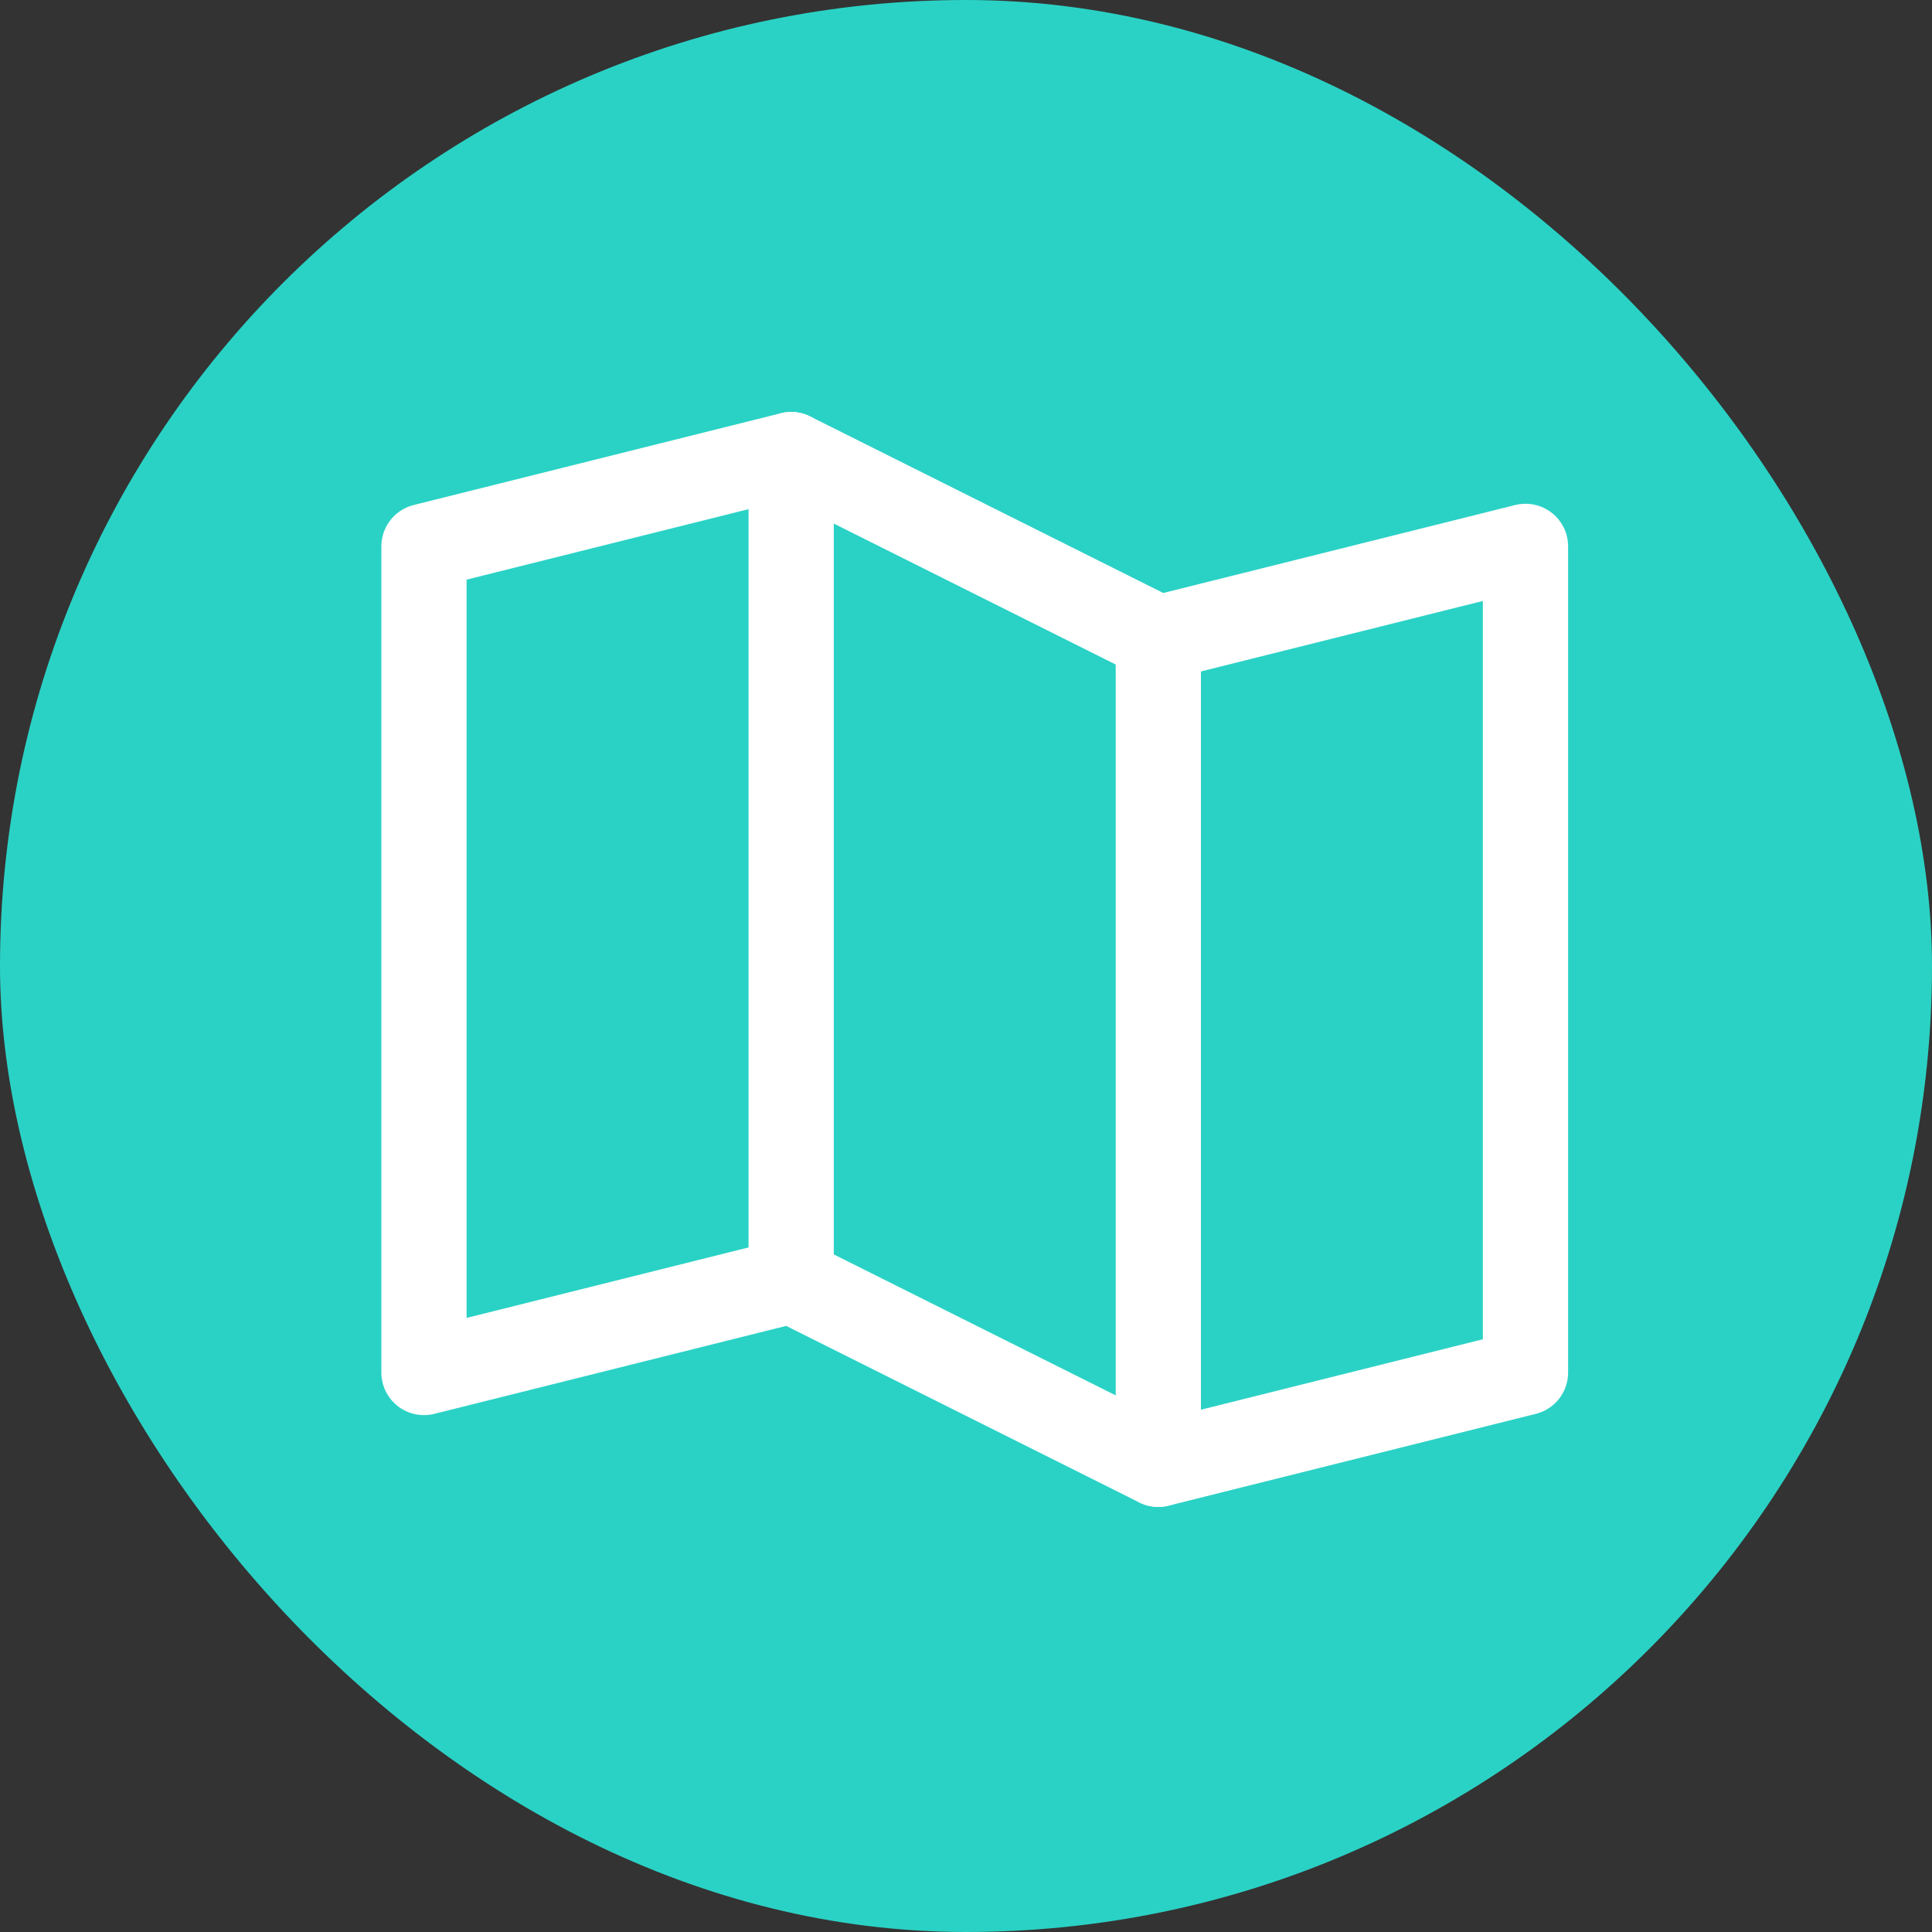
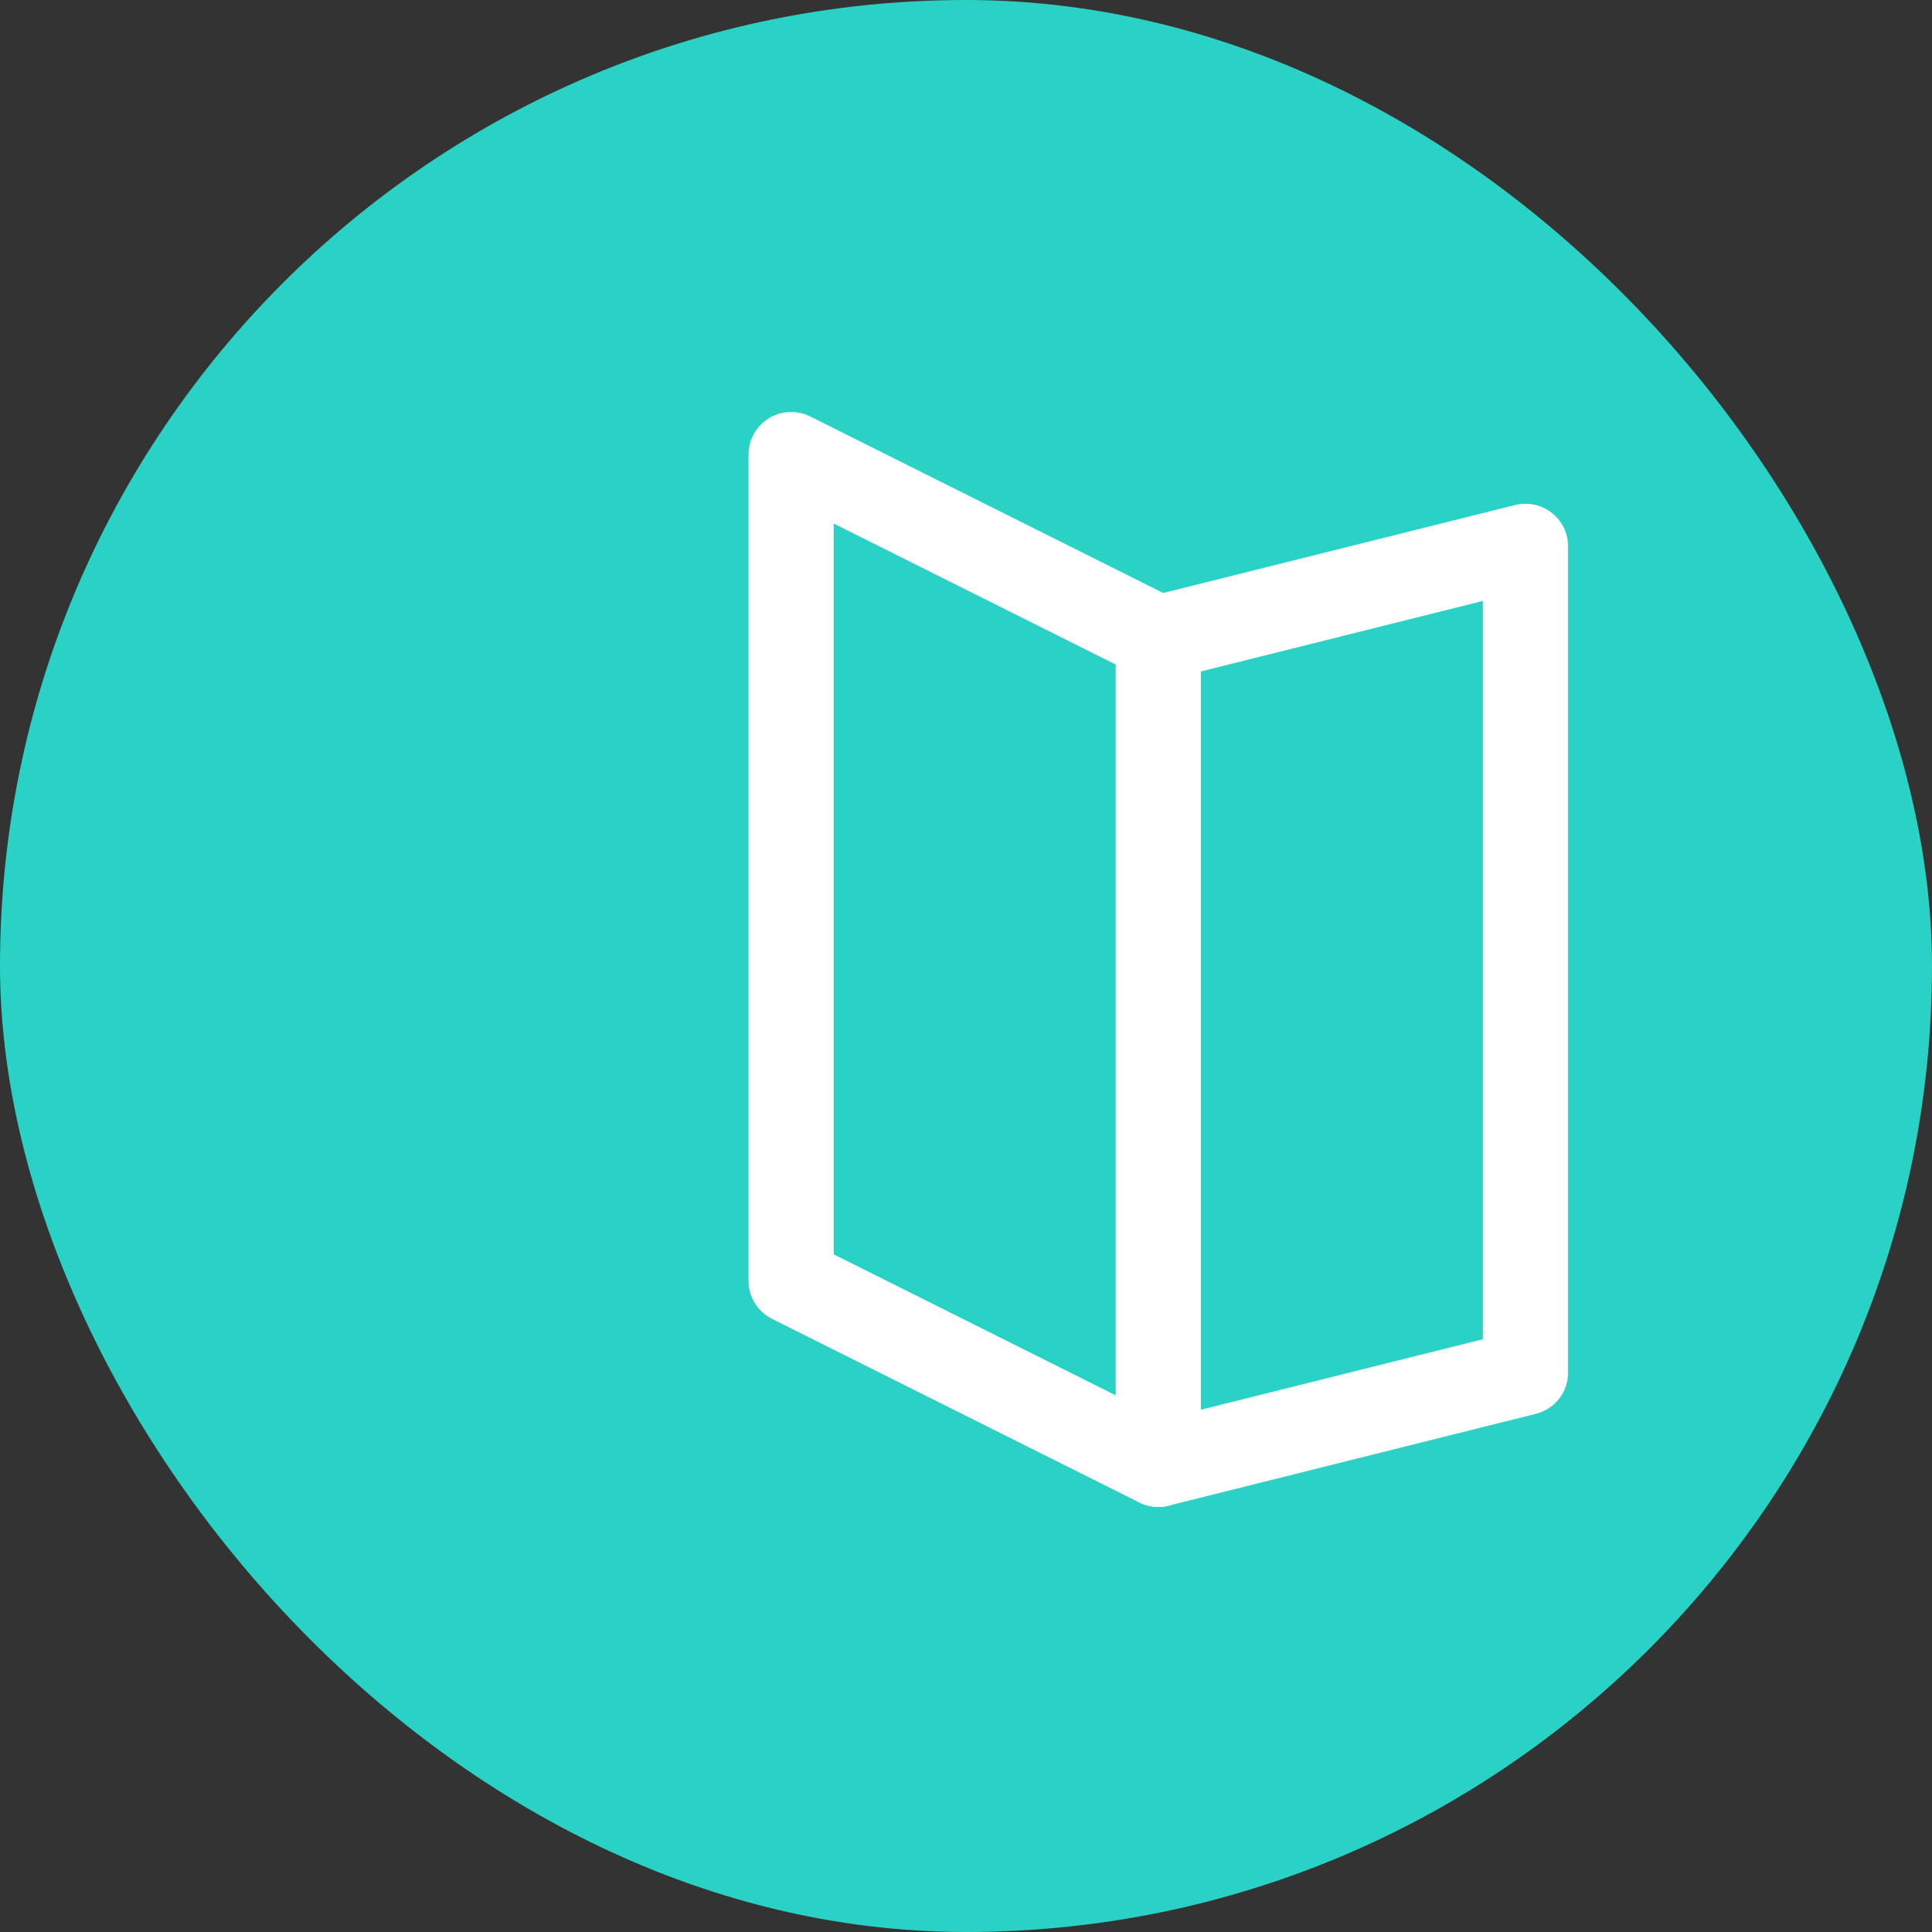
<svg xmlns="http://www.w3.org/2000/svg" width="51" height="51" viewBox="0 0 51 51" fill="none">
  <rect x="0" y="0" width="51" height="51" fill="#333333" stroke="none" />
  <g id="Frame 427321460">
    <rect width="51" height="51" rx="25.5" fill="#2AD2C5" />
    <g id="Group 613">
-       <path id="Vector" d="M20.885 33.808V12" stroke="white" stroke-width="2.25" stroke-linecap="round" stroke-linejoin="round" />
      <path id="Vector_2" d="M30.577 16.846V38.654" stroke="white" stroke-width="2.25" stroke-linecap="round" stroke-linejoin="round" />
-       <path id="Vector_3" d="M20.884 33.808L11.192 36.231V14.423L20.884 12L30.576 16.846L40.269 14.423V36.231L30.576 38.654L20.884 33.808Z" stroke="white" stroke-width="2.25" stroke-linecap="round" stroke-linejoin="round" />
+       <path id="Vector_3" d="M20.884 33.808V14.423L20.884 12L30.576 16.846L40.269 14.423V36.231L30.576 38.654L20.884 33.808Z" stroke="white" stroke-width="2.25" stroke-linecap="round" stroke-linejoin="round" />
    </g>
  </g>
</svg>